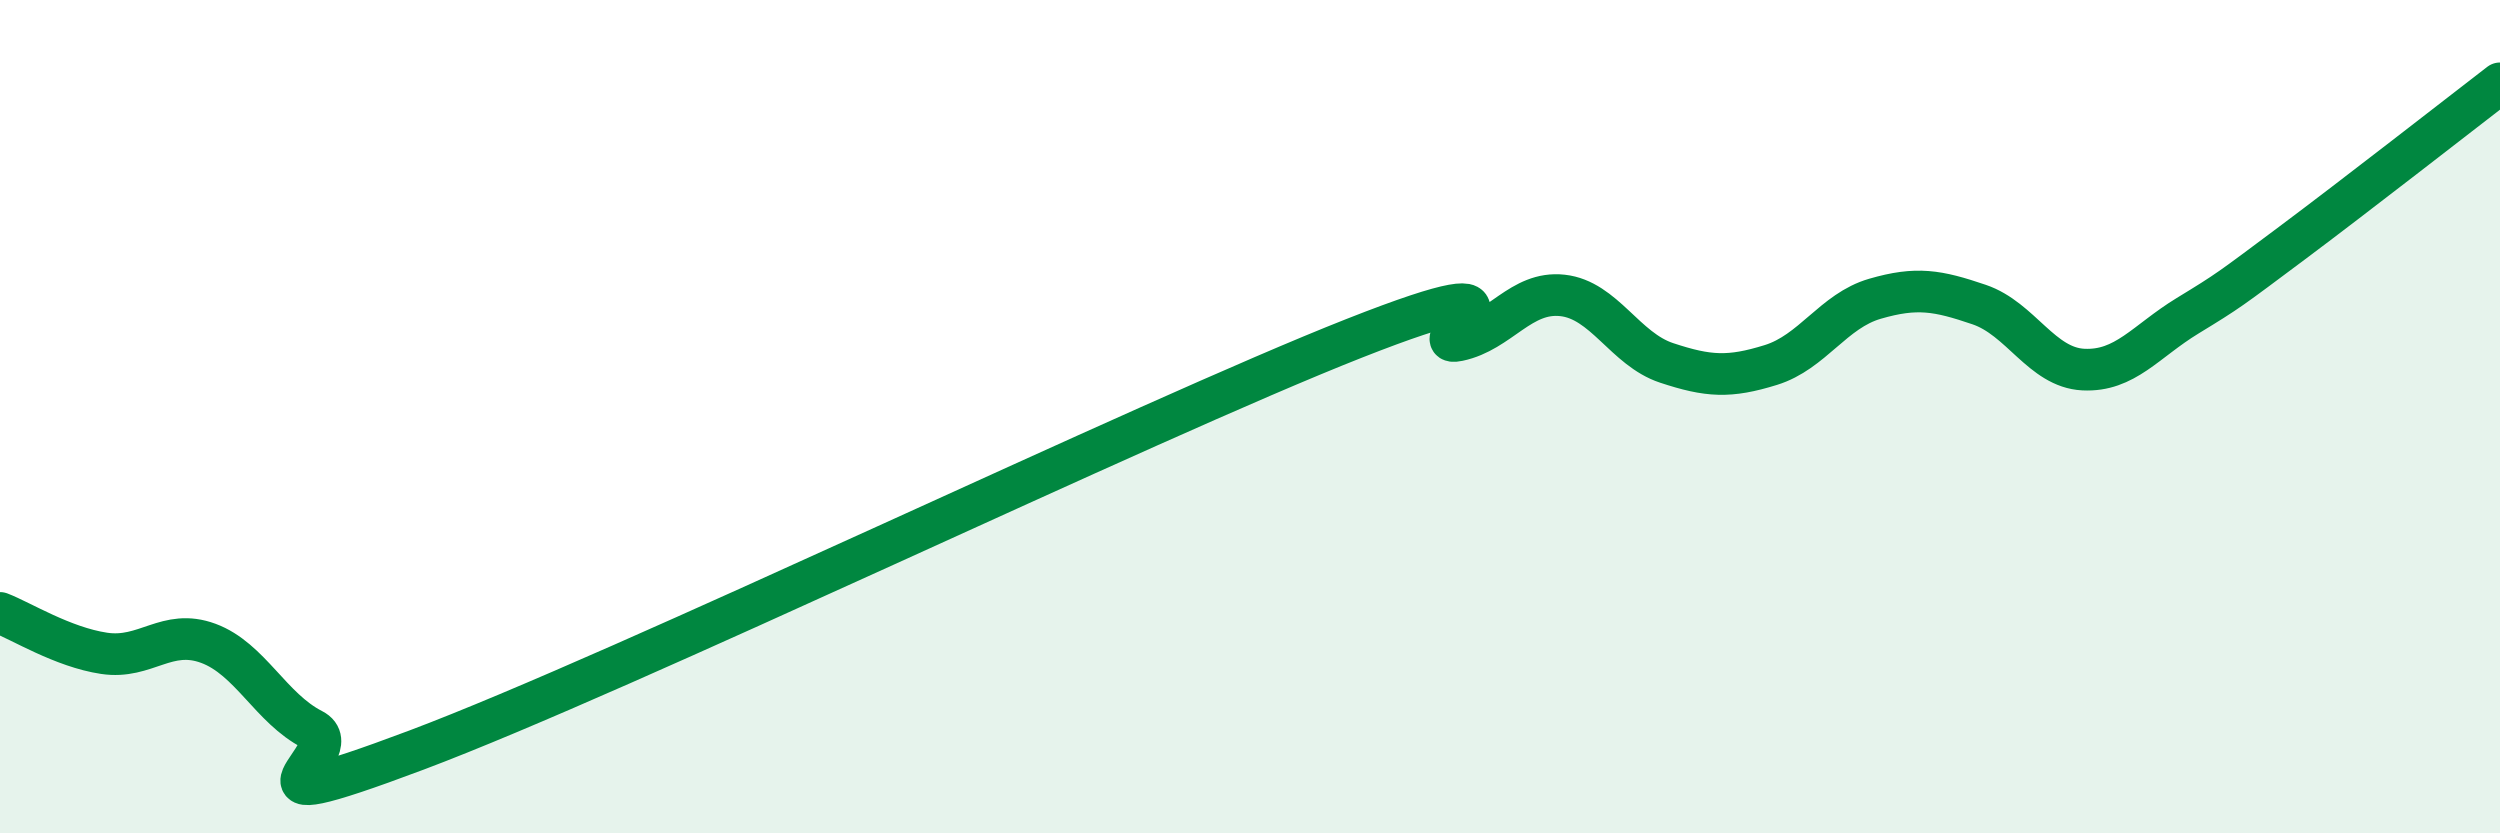
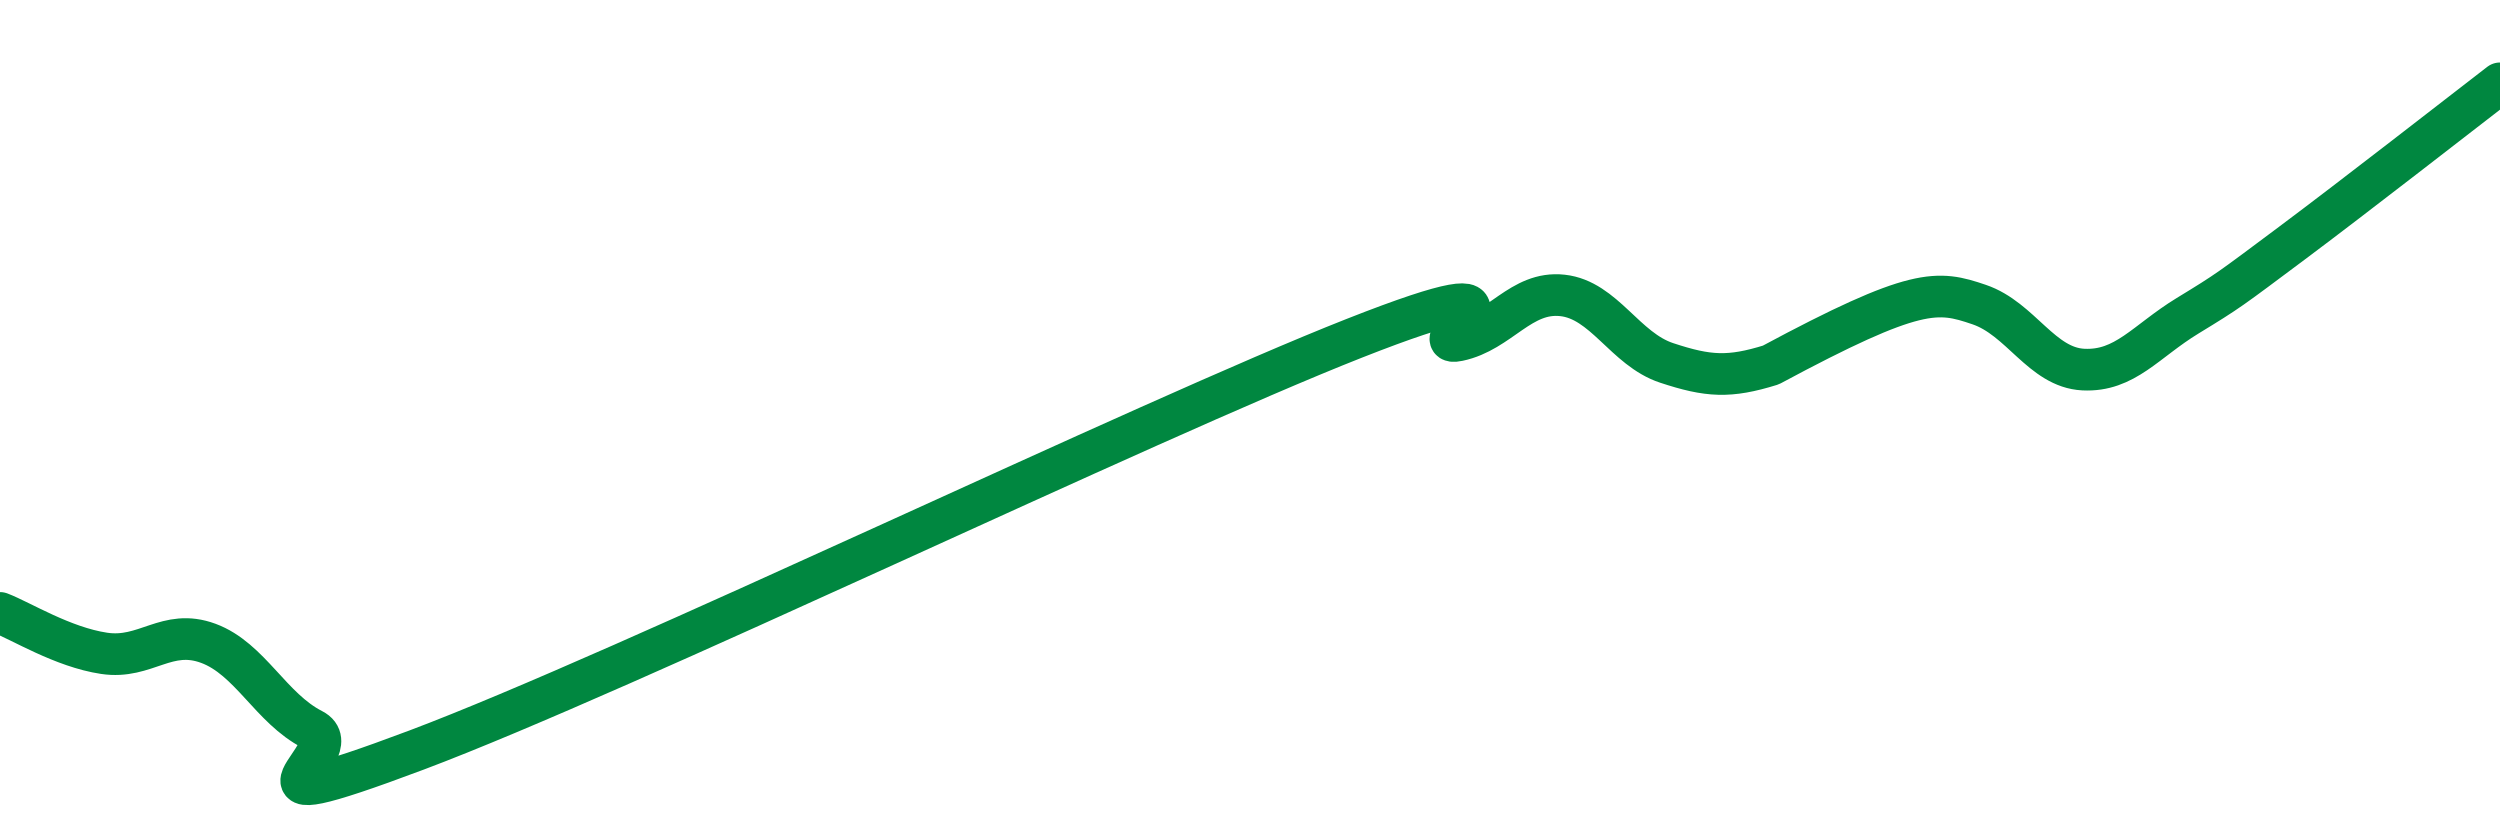
<svg xmlns="http://www.w3.org/2000/svg" width="60" height="20" viewBox="0 0 60 20">
-   <path d="M 0,14.71 C 0.5,14.9 1.5,15.53 2.5,15.68 C 3.5,15.83 4,15.07 5,15.44 C 6,15.81 6.5,17 7.5,17.51 C 8.5,18.02 5,19.88 10,18 C 15,16.12 27.5,10.09 32.5,8.12 C 37.5,6.15 34,8.38 35,8.17 C 36,7.96 36.5,6.98 37.5,7.09 C 38.5,7.2 39,8.38 40,8.71 C 41,9.04 41.5,9.07 42.5,8.76 C 43.5,8.45 44,7.46 45,7.17 C 46,6.88 46.5,6.97 47.5,7.31 C 48.5,7.65 49,8.82 50,8.87 C 51,8.92 51.5,8.19 52.5,7.58 C 53.5,6.97 53.5,6.96 55,5.84 C 56.5,4.72 59,2.77 60,2L60 20L0 20Z" fill="#008740" opacity="0.1" stroke-linecap="round" stroke-linejoin="round" />
-   <path d="M 0,14.71 C 0.5,14.9 1.5,15.53 2.5,15.68 C 3.5,15.83 4,15.07 5,15.44 C 6,15.81 6.5,17 7.5,17.51 C 8.5,18.02 5,19.88 10,18 C 15,16.12 27.5,10.09 32.5,8.12 C 37.5,6.15 34,8.38 35,8.17 C 36,7.96 36.5,6.98 37.5,7.09 C 38.5,7.2 39,8.38 40,8.71 C 41,9.04 41.5,9.07 42.5,8.76 C 43.5,8.45 44,7.46 45,7.17 C 46,6.88 46.5,6.97 47.5,7.31 C 48.5,7.65 49,8.82 50,8.87 C 51,8.92 51.5,8.19 52.5,7.58 C 53.5,6.97 53.5,6.96 55,5.84 C 56.5,4.72 59,2.77 60,2" stroke="#008740" stroke-width="1" fill="none" stroke-linecap="round" stroke-linejoin="round" />
+   <path d="M 0,14.71 C 0.5,14.9 1.5,15.53 2.5,15.68 C 3.5,15.83 4,15.07 5,15.44 C 6,15.81 6.5,17 7.5,17.51 C 8.5,18.02 5,19.88 10,18 C 15,16.12 27.5,10.09 32.5,8.12 C 37.5,6.15 34,8.38 35,8.17 C 36,7.96 36.5,6.98 37.5,7.09 C 38.5,7.2 39,8.38 40,8.71 C 41,9.04 41.5,9.07 42.5,8.76 C 46,6.88 46.5,6.97 47.5,7.31 C 48.5,7.65 49,8.82 50,8.87 C 51,8.92 51.5,8.19 52.5,7.58 C 53.5,6.97 53.5,6.96 55,5.84 C 56.5,4.72 59,2.77 60,2" stroke="#008740" stroke-width="1" fill="none" stroke-linecap="round" stroke-linejoin="round" />
</svg>